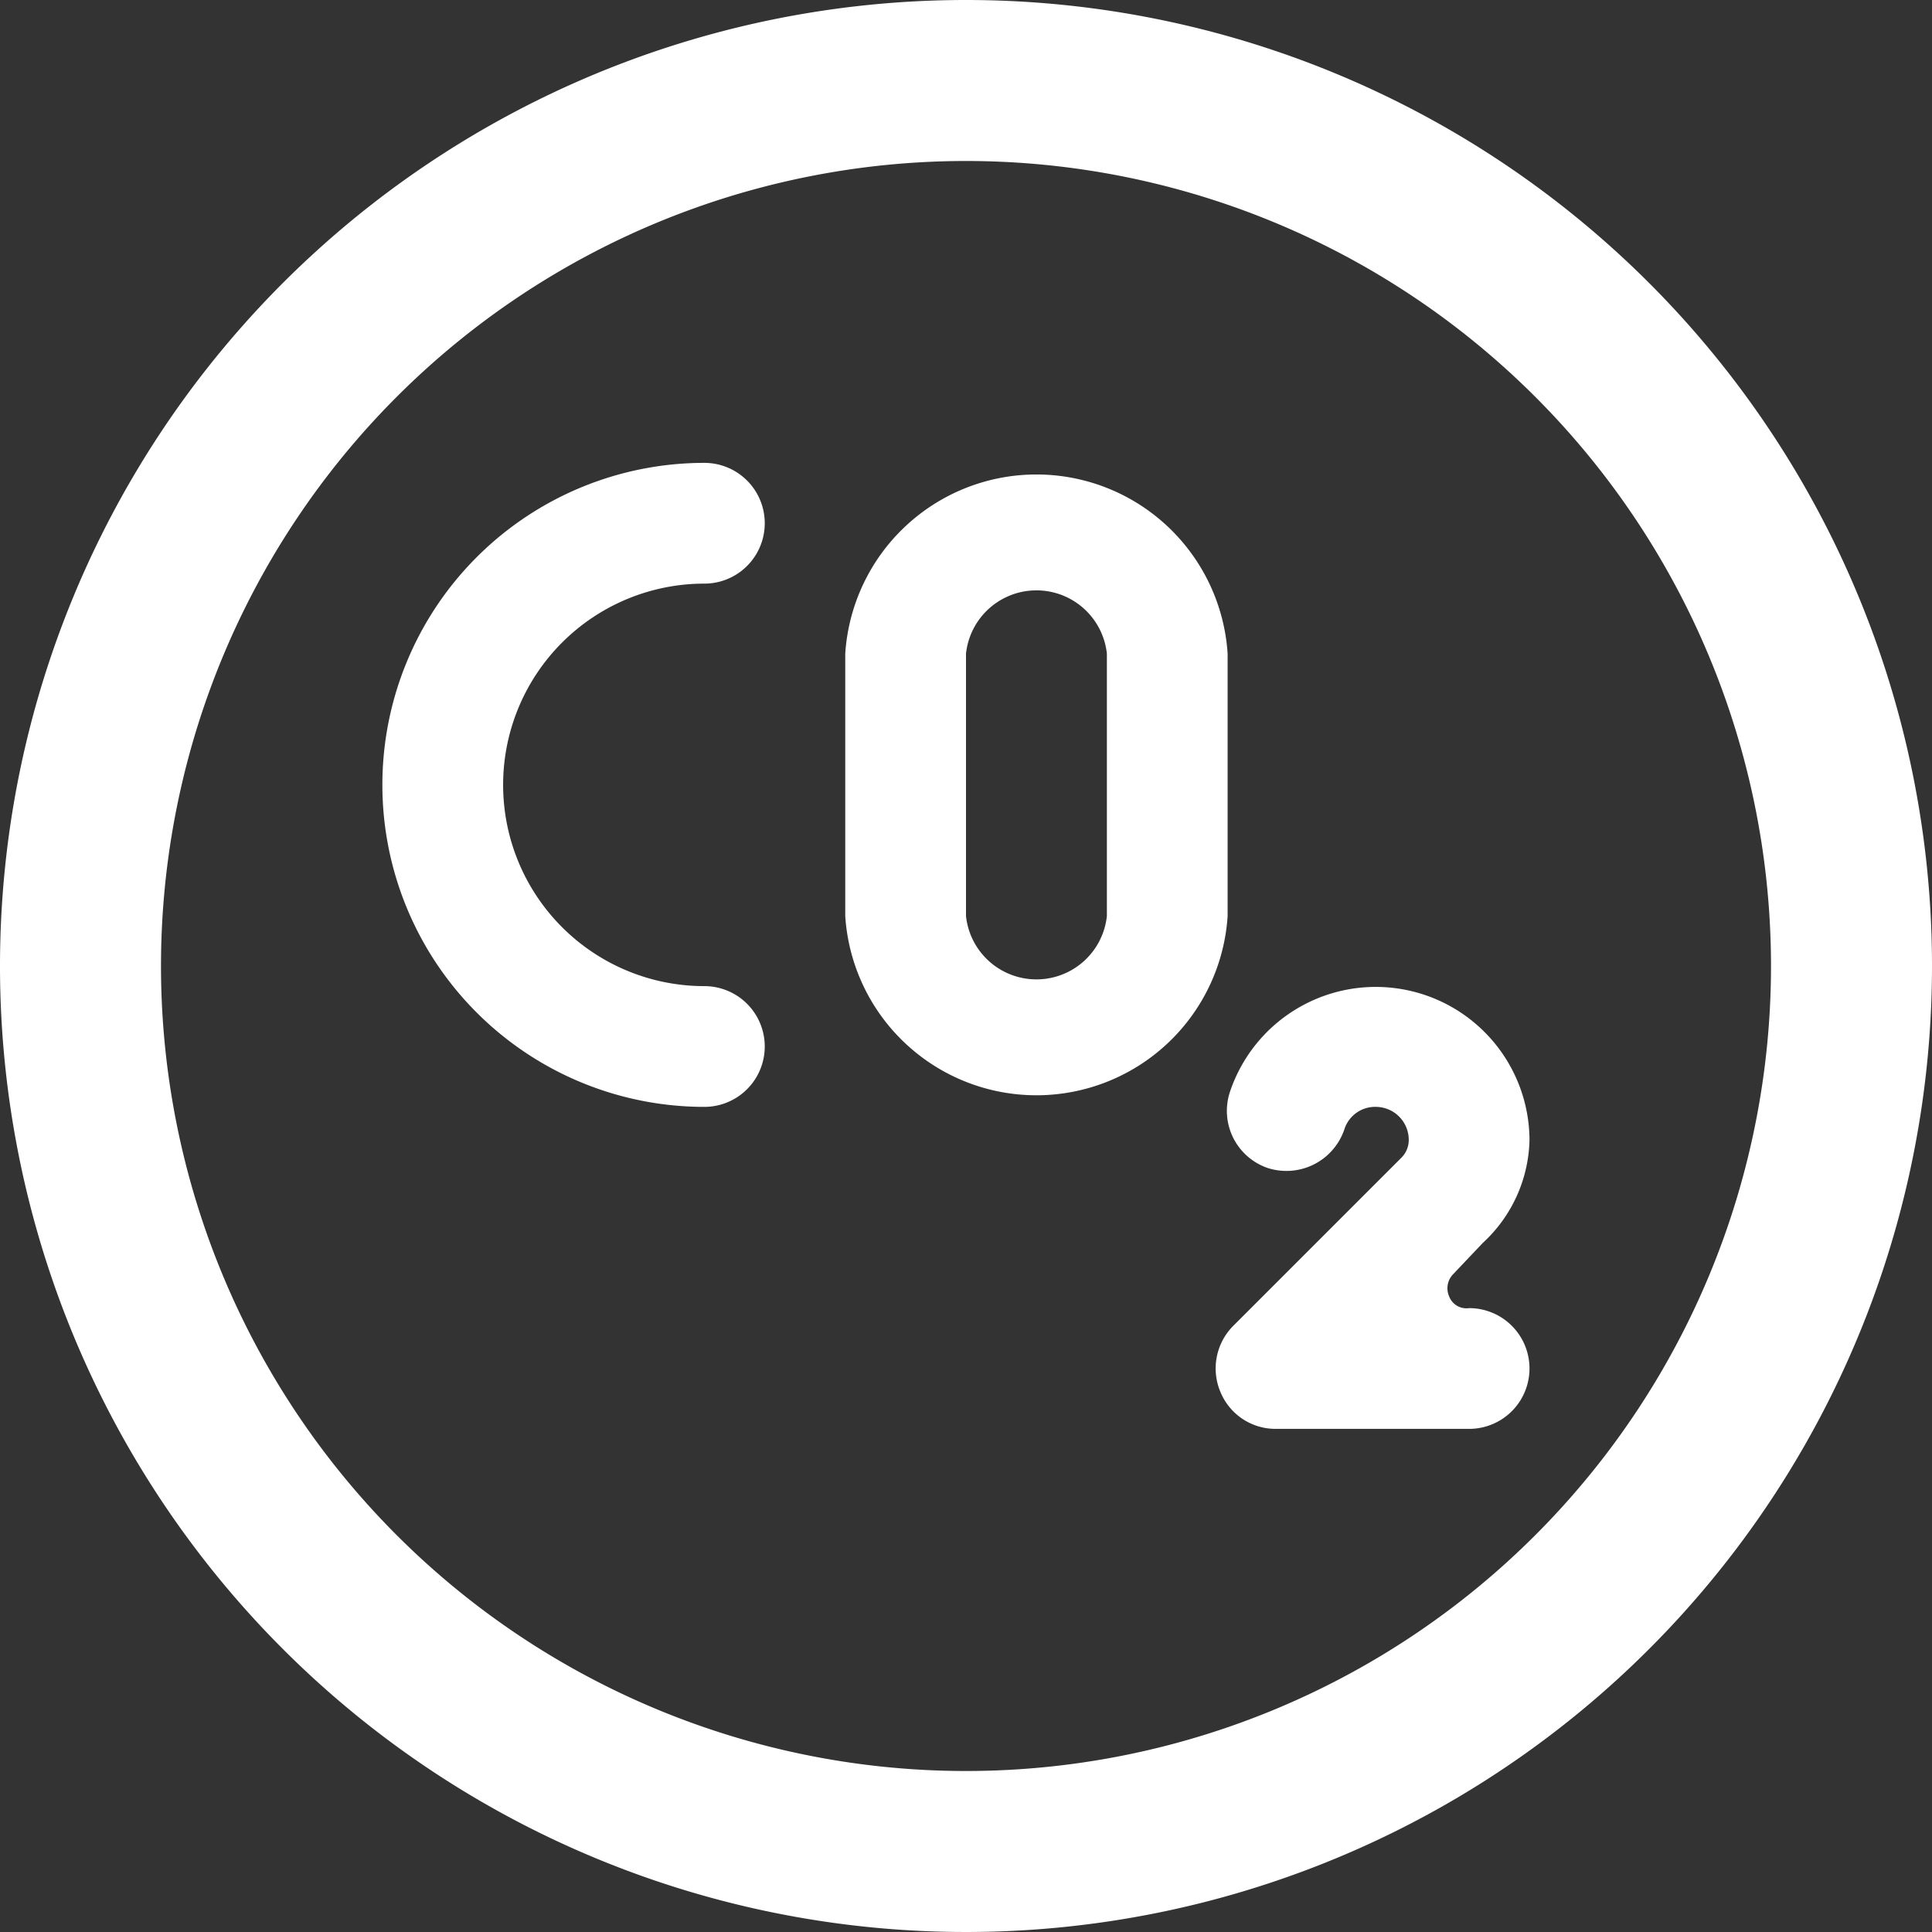
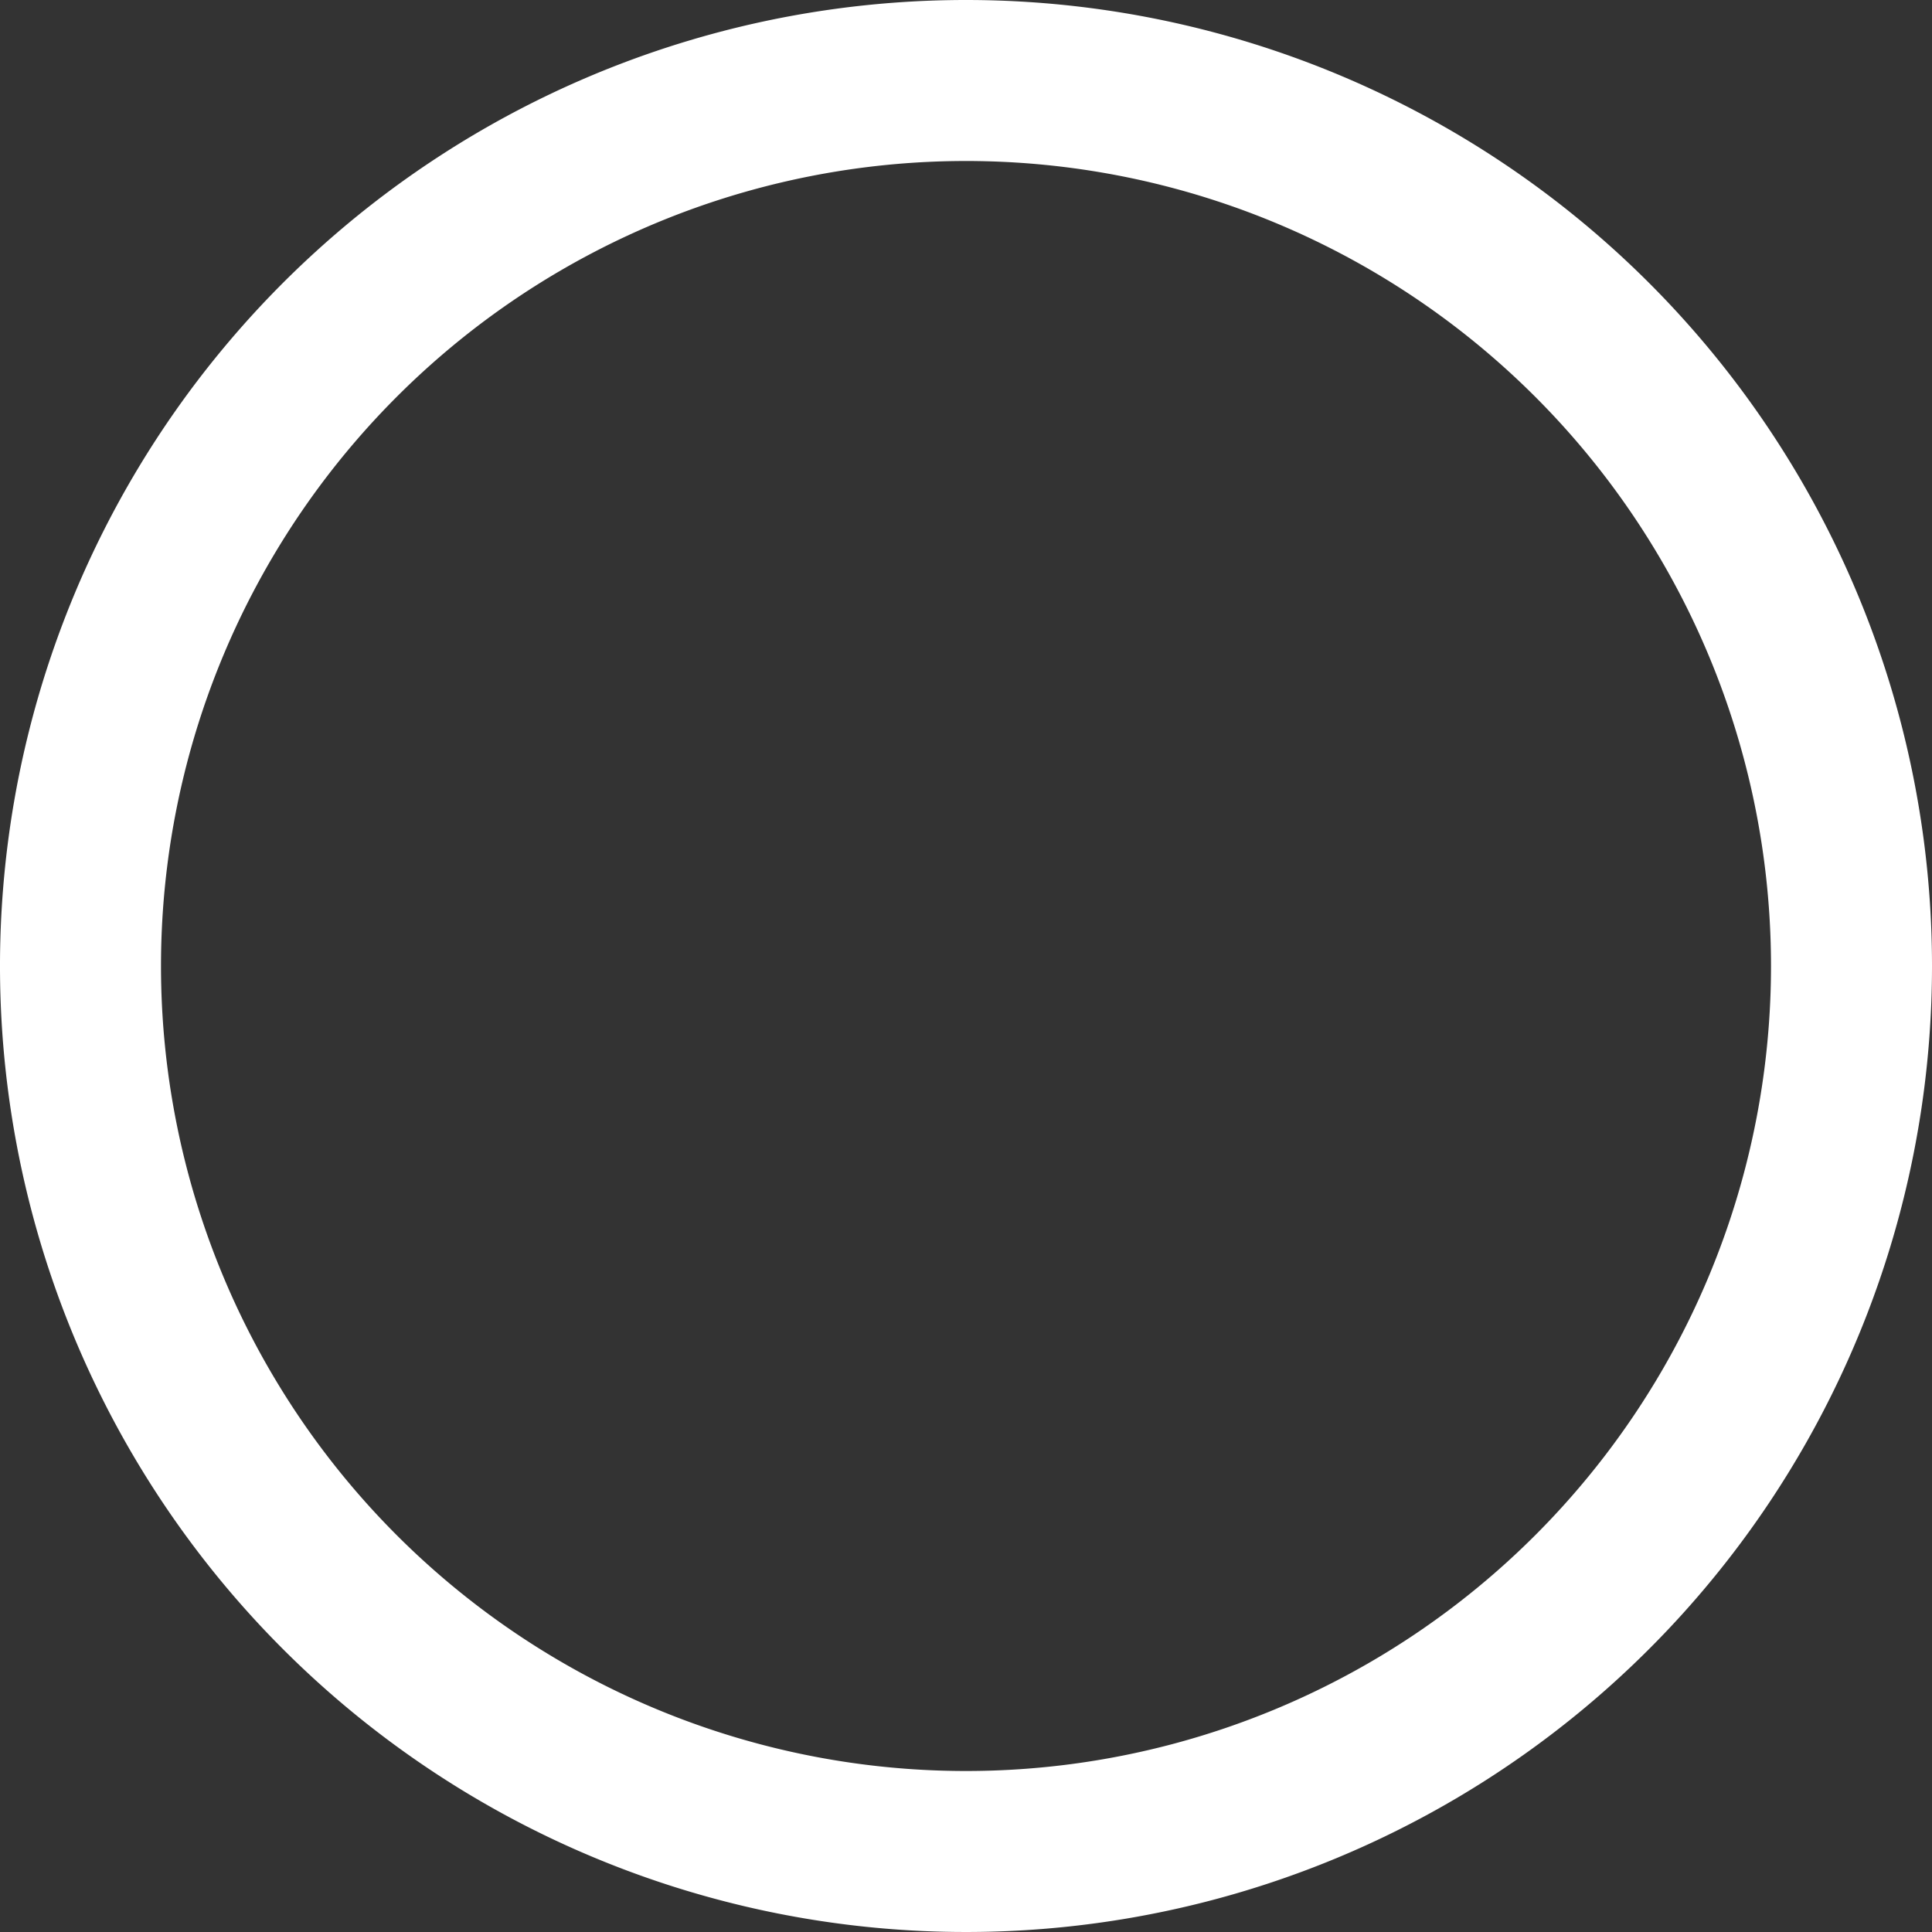
<svg xmlns="http://www.w3.org/2000/svg" width="24" height="24" id="Pollution-Co-2--Streamline-Ultimate" viewBox="0 0 24 24">
  <rect x="0" y="0" width="24" height="24" fill="#333333" stroke="none" />
  <desc>Pollution Co 2 Streamline Icon: https://streamlinehq.com</desc>
  <g>
    <path stroke-width="1" fill="#ffffff" d="M12 0a12 12 0 1 0 12 12A12 12 0 0 0 12 0Zm0 22a10 10 0 1 1 10 -10 10 10 0 0 1 -10 10Z" />
-     <path stroke-width="1" fill="#ffffff" d="M15.25 8.12a2.38 2.38 0 0 0 -4.75 0v3.26a2.38 2.38 0 0 0 4.75 0Zm-1.5 3.26a0.88 0.88 0 0 1 -1.75 0V8.12a0.88 0.88 0 0 1 1.75 0Z" />
-     <path stroke-width="1" fill="#ffffff" d="M8.75 7.25a0.75 0.75 0 0 0 0 -1.5 4 4 0 0 0 0 8 0.75 0.75 0 0 0 0 -1.5 2.5 2.5 0 0 1 0 -5Z" />
-     <path stroke-width="1" fill="#ffffff" d="M18.42 15.44a1.79 1.79 0 0 0 0.58 -1.28 1.91 1.91 0 0 0 -3.72 -0.6 0.75 0.75 0 0 0 0.47 0.95 0.76 0.76 0 0 0 0.95 -0.48 0.4 0.4 0 0 1 0.39 -0.28 0.41 0.41 0 0 1 0.41 0.41 0.31 0.31 0 0 1 -0.09 0.22l-2.09 2.09a0.75 0.75 0 0 0 -0.16 0.82 0.74 0.74 0 0 0 0.69 0.46h2.4a0.75 0.75 0 1 0 0 -1.5 0.23 0.23 0 0 1 -0.25 -0.15 0.25 0.25 0 0 1 0.05 -0.27Z" />
  </g>
</svg>